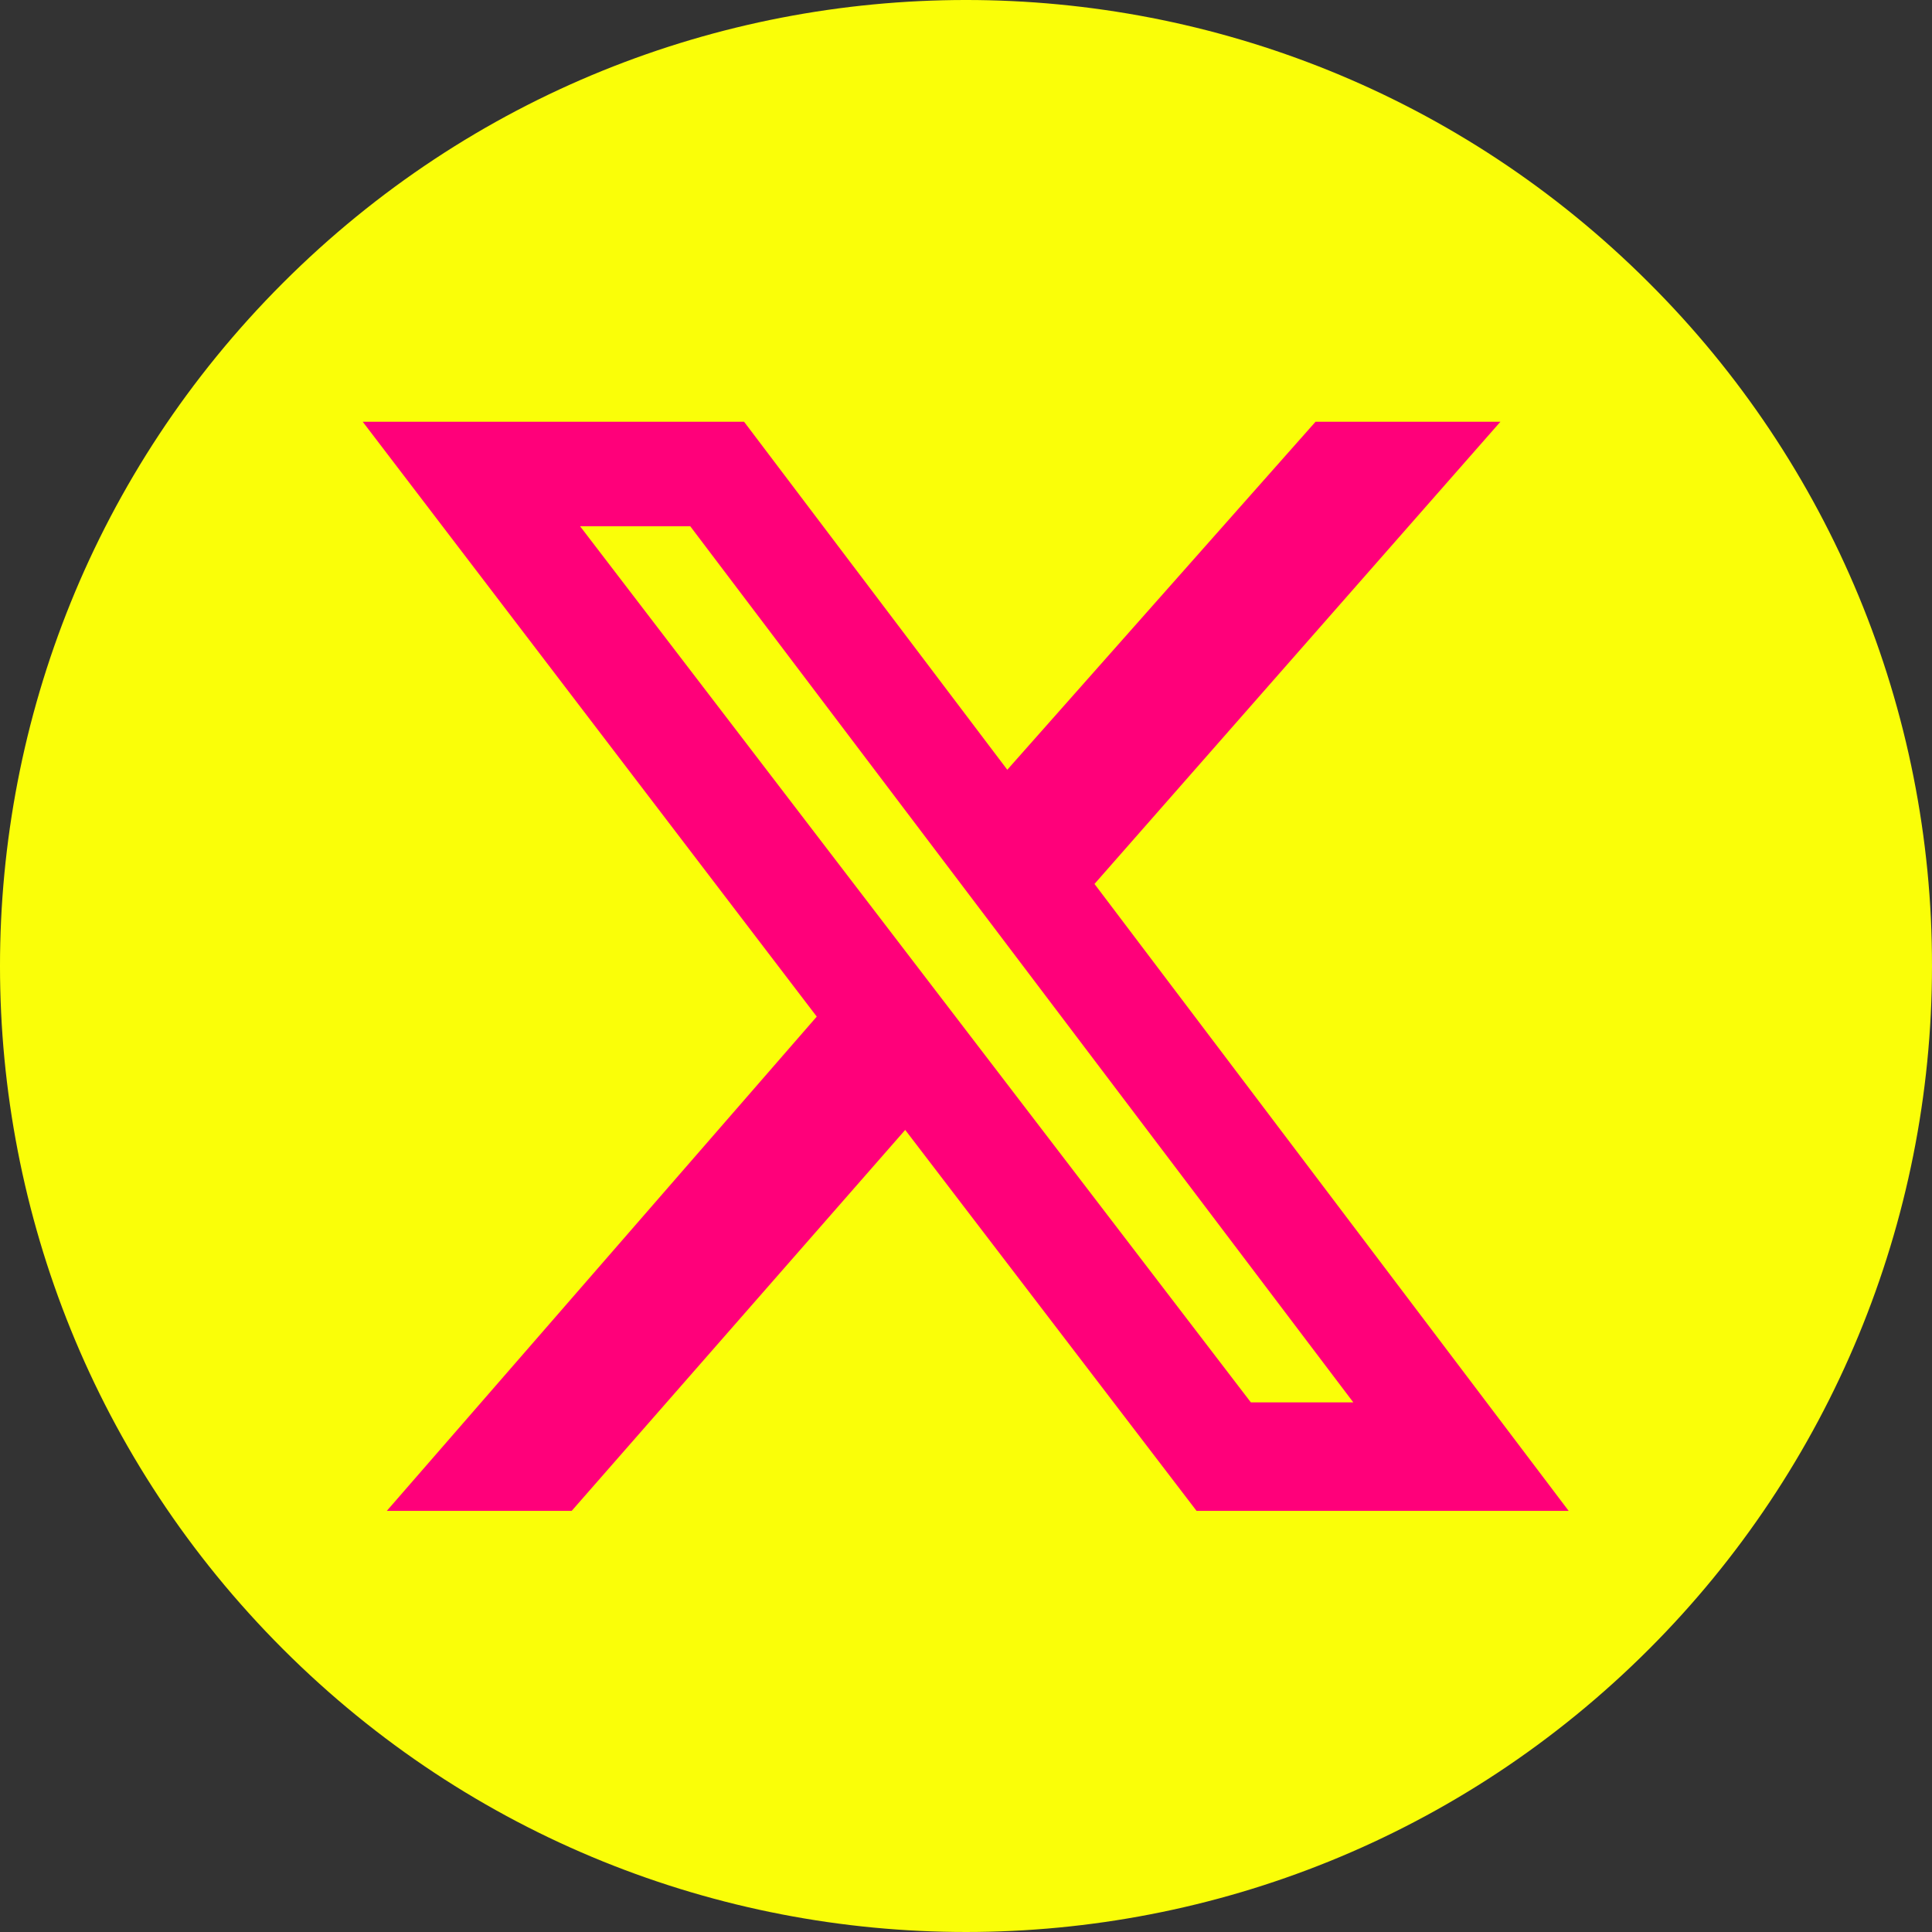
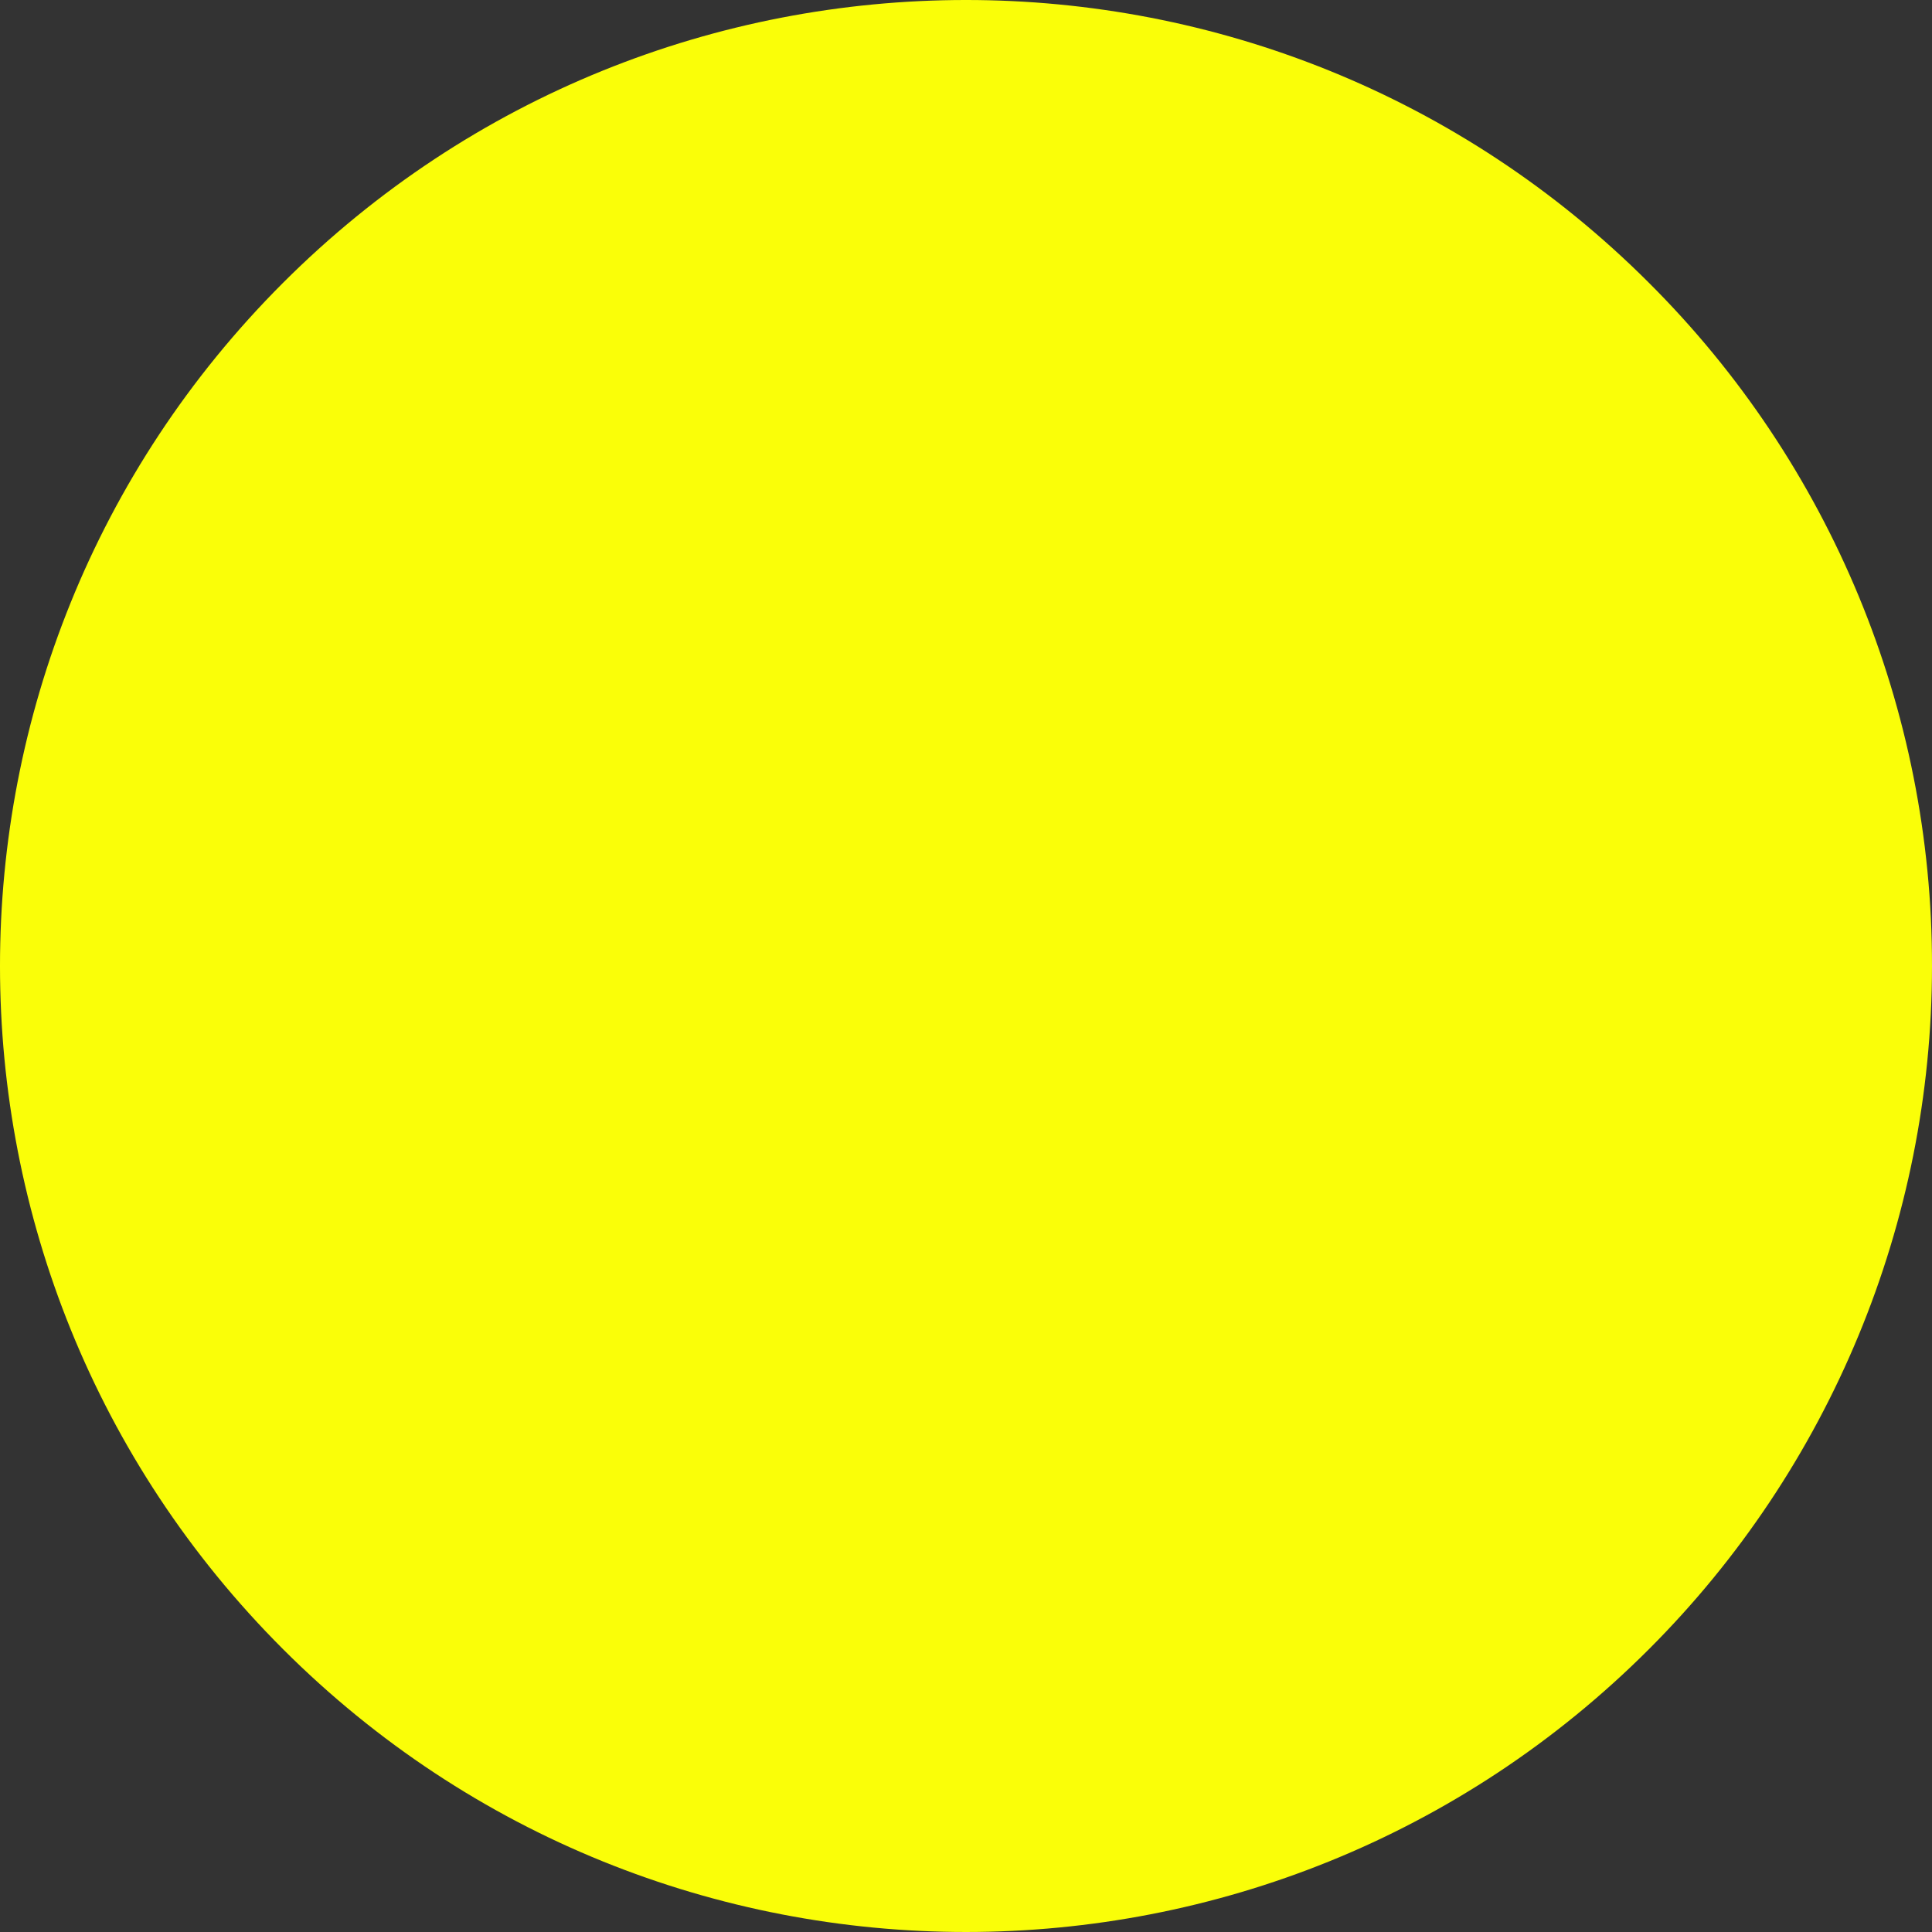
<svg xmlns="http://www.w3.org/2000/svg" id="Layer_1" width="26.344" height="26.344" viewBox="0 0 26.344 26.344">
  <rect x="0" y="0" width="26.344" height="26.344" fill="#333333" stroke="none" />
  <defs>
    <style>.cls-1{fill:#fafe08;}.cls-1,.cls-2{stroke-width:0px;}.cls-2{fill:#ff007a;}</style>
  </defs>
  <path class="cls-1" d="M22.484,3.856c-5.145-5.143-13.485-5.141-18.628.004-5.143,5.145-5.141,13.485.004,18.628,5.145,5.143,13.485,5.141,18.628-.004,2.468-2.469,3.855-5.817,3.856-9.308.006-3.497-1.383-6.852-3.86-9.32" />
-   <path class="cls-2" d="M17.938,5.751h2.521l-5.535,6.302,6.466,8.549h-5.074l-3.973-5.195-4.548,5.195h-2.521l5.863-6.74L4.946,5.751h5.2l3.589,4.745,4.203-4.745ZM17.056,19.122h1.397L9.412,7.176h-1.502l9.146,11.946Z" />
</svg>